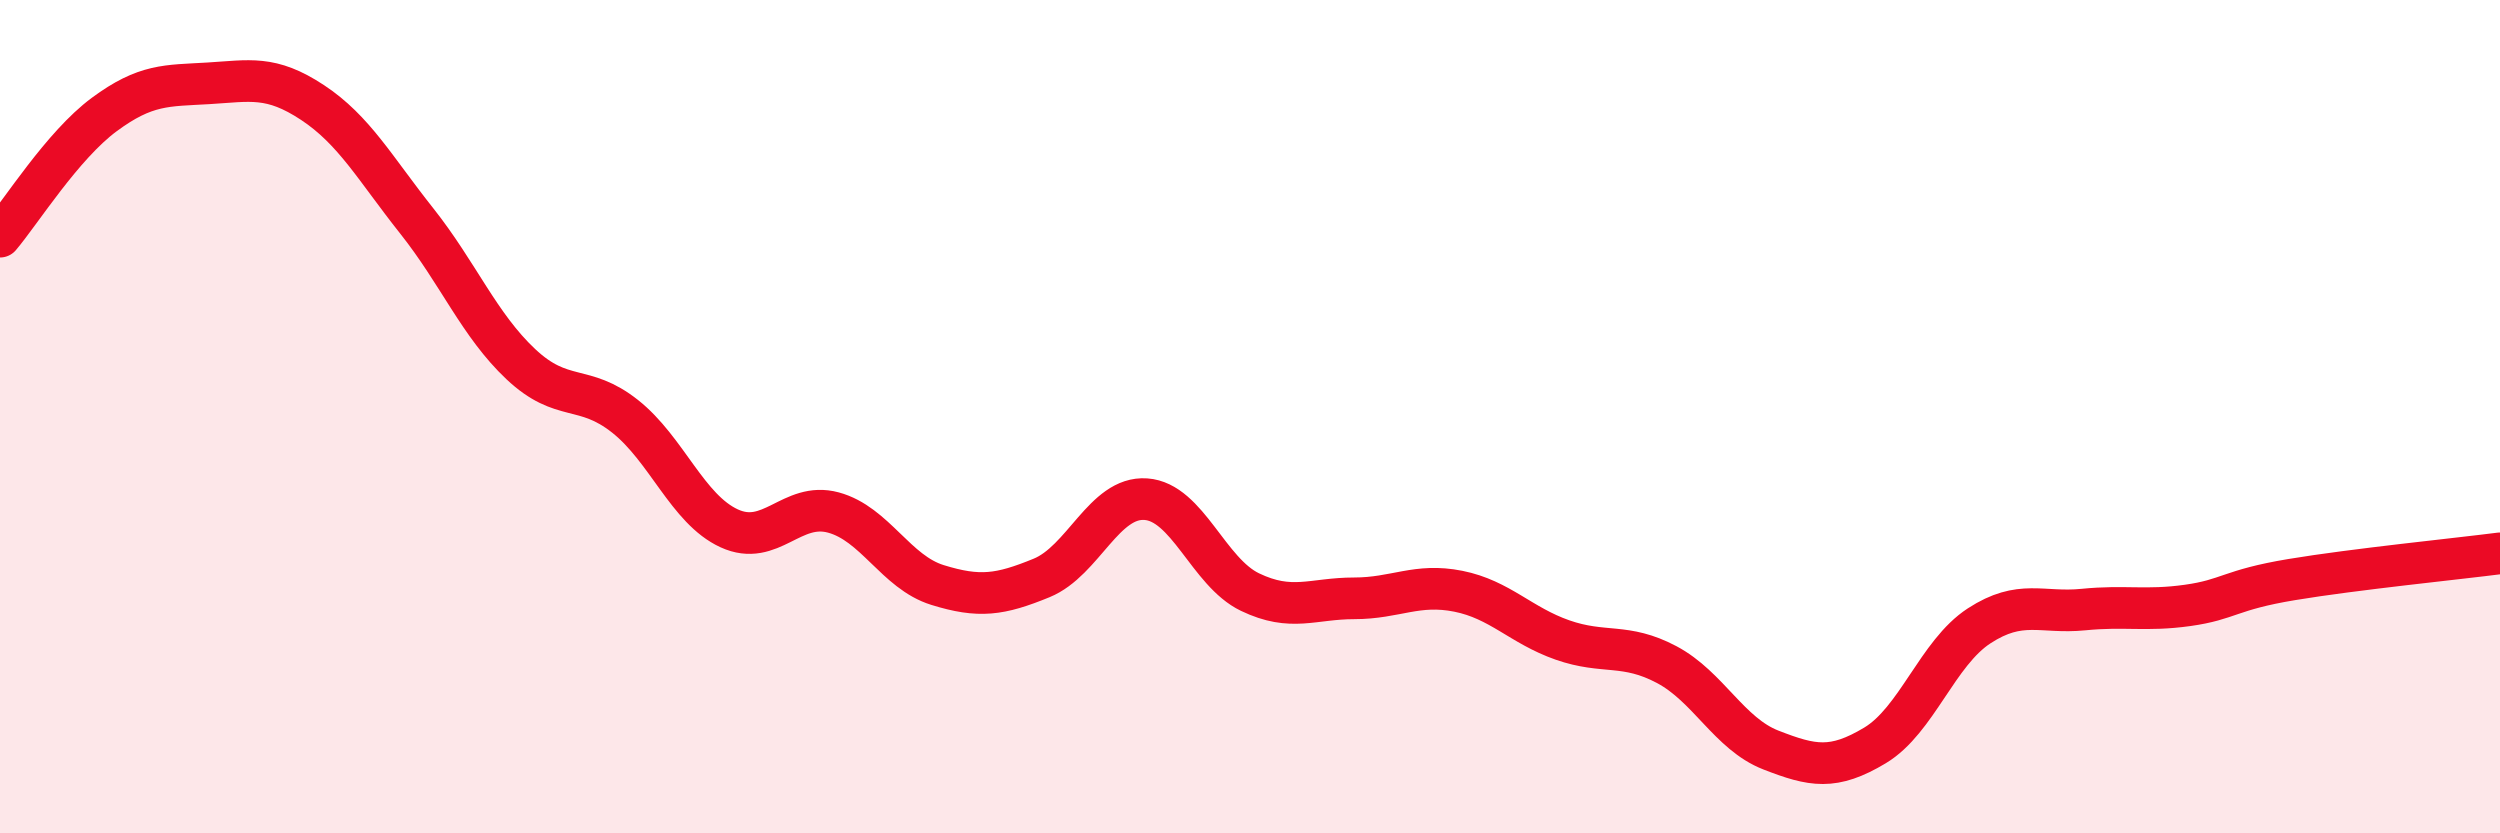
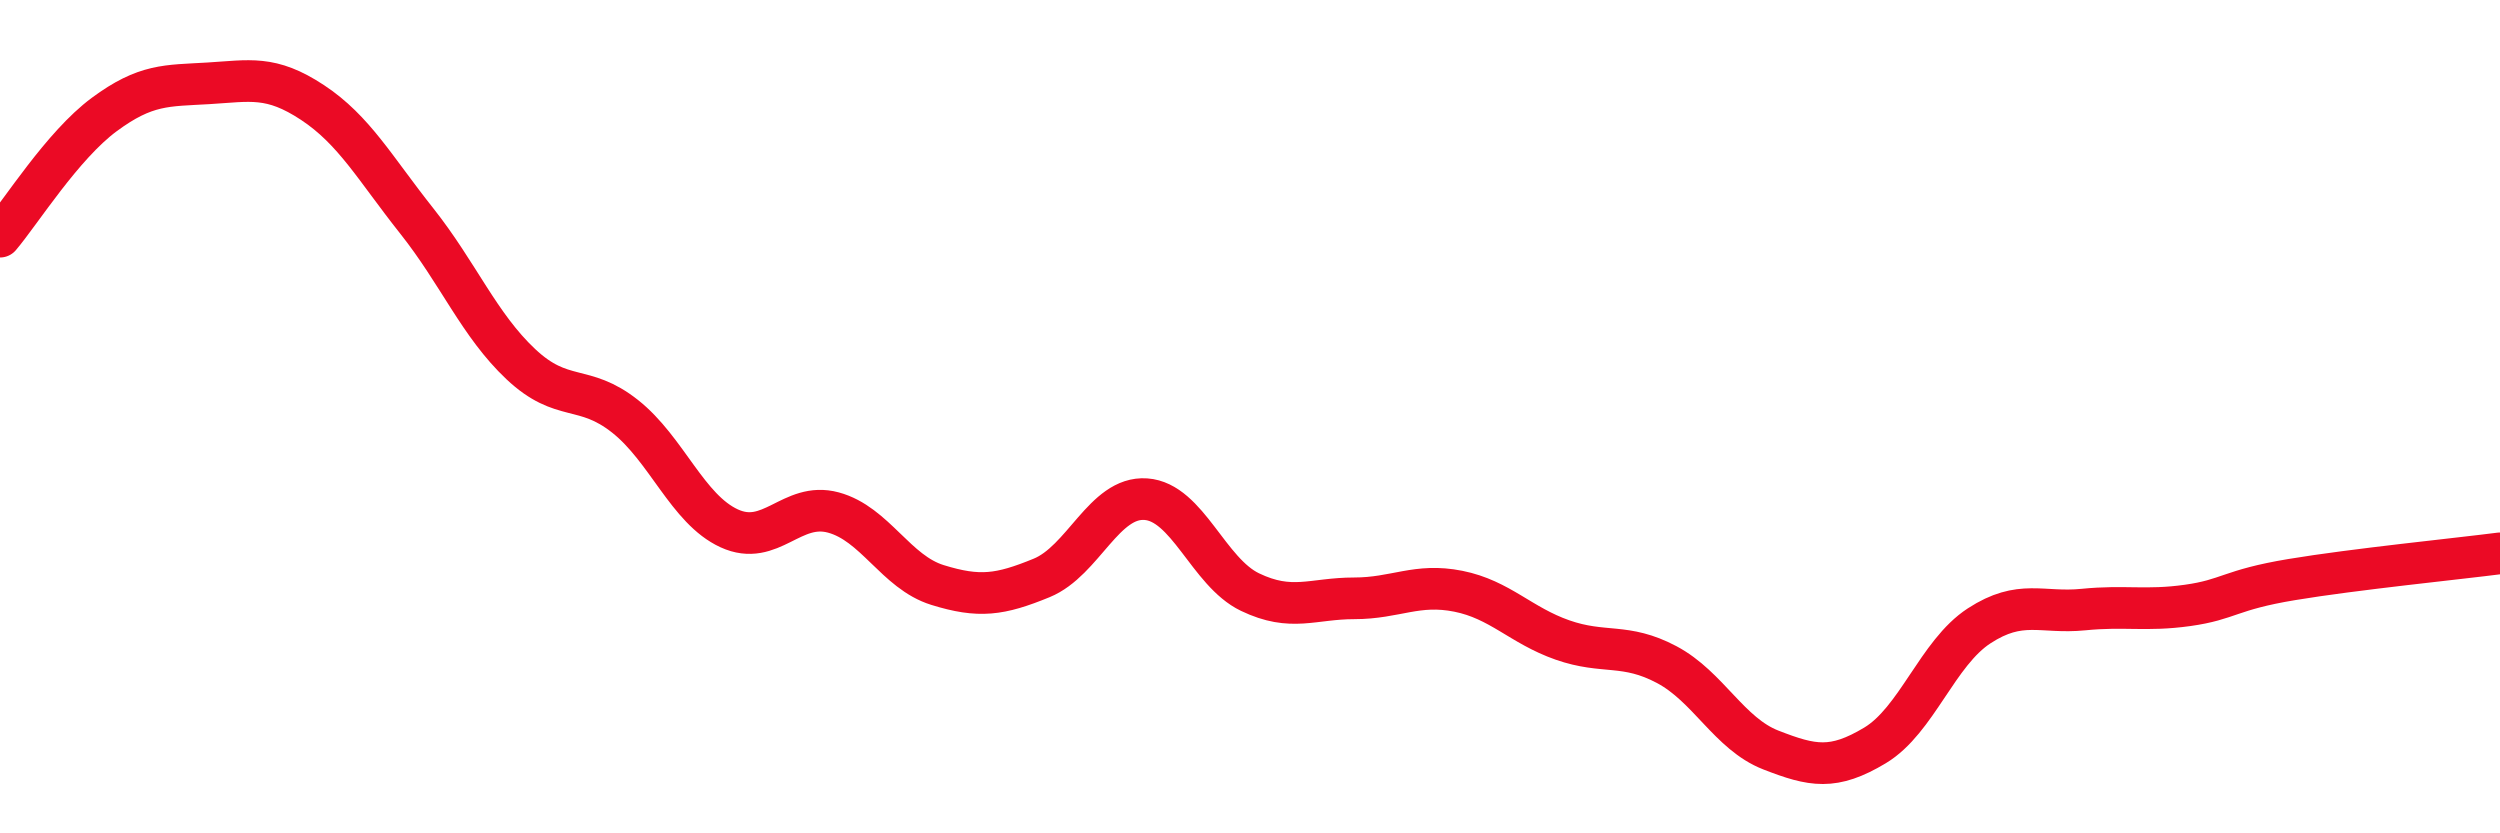
<svg xmlns="http://www.w3.org/2000/svg" width="60" height="20" viewBox="0 0 60 20">
-   <path d="M 0,5.68 C 0.5,5.09 1.5,3.49 2.5,2.75 C 3.5,2.01 4,2.06 5,2 C 6,1.94 6.5,1.8 7.5,2.46 C 8.5,3.12 9,4.04 10,5.3 C 11,6.56 11.5,7.8 12.5,8.74 C 13.5,9.68 14,9.2 15,9.99 C 16,10.78 16.5,12.22 17.5,12.68 C 18.5,13.14 19,12.03 20,12.3 C 21,12.57 21.5,13.73 22.5,14.04 C 23.5,14.35 24,14.28 25,13.87 C 26,13.46 26.5,11.91 27.5,11.98 C 28.5,12.05 29,13.73 30,14.21 C 31,14.69 31.5,14.36 32.5,14.36 C 33.5,14.36 34,13.99 35,14.19 C 36,14.39 36.5,15.01 37.5,15.36 C 38.5,15.71 39,15.42 40,15.95 C 41,16.48 41.5,17.61 42.5,18 C 43.5,18.39 44,18.49 45,17.89 C 46,17.29 46.5,15.67 47.5,15.02 C 48.5,14.37 49,14.73 50,14.63 C 51,14.53 51.5,14.67 52.5,14.53 C 53.5,14.39 53.5,14.16 55,13.91 C 56.5,13.66 59,13.41 60,13.28L60 20L0 20Z" fill="#EB0A25" opacity="0.1" stroke-linecap="round" stroke-linejoin="round" />
  <path d="M 0,5.68 C 0.5,5.09 1.5,3.49 2.5,2.75 C 3.5,2.01 4,2.06 5,2 C 6,1.94 6.5,1.8 7.5,2.46 C 8.5,3.12 9,4.04 10,5.3 C 11,6.56 11.5,7.8 12.5,8.74 C 13.5,9.68 14,9.2 15,9.99 C 16,10.78 16.5,12.22 17.5,12.68 C 18.5,13.14 19,12.03 20,12.3 C 21,12.57 21.5,13.73 22.5,14.04 C 23.5,14.35 24,14.28 25,13.87 C 26,13.46 26.5,11.91 27.5,11.98 C 28.5,12.05 29,13.73 30,14.21 C 31,14.69 31.5,14.36 32.5,14.36 C 33.5,14.36 34,13.99 35,14.19 C 36,14.39 36.5,15.01 37.5,15.36 C 38.5,15.71 39,15.42 40,15.95 C 41,16.48 41.5,17.61 42.5,18 C 43.5,18.39 44,18.49 45,17.89 C 46,17.29 46.5,15.67 47.5,15.02 C 48.5,14.37 49,14.73 50,14.63 C 51,14.53 51.5,14.67 52.5,14.53 C 53.5,14.39 53.5,14.16 55,13.91 C 56.5,13.66 59,13.41 60,13.28" stroke="#EB0A25" stroke-width="1" fill="none" stroke-linecap="round" stroke-linejoin="round" />
</svg>